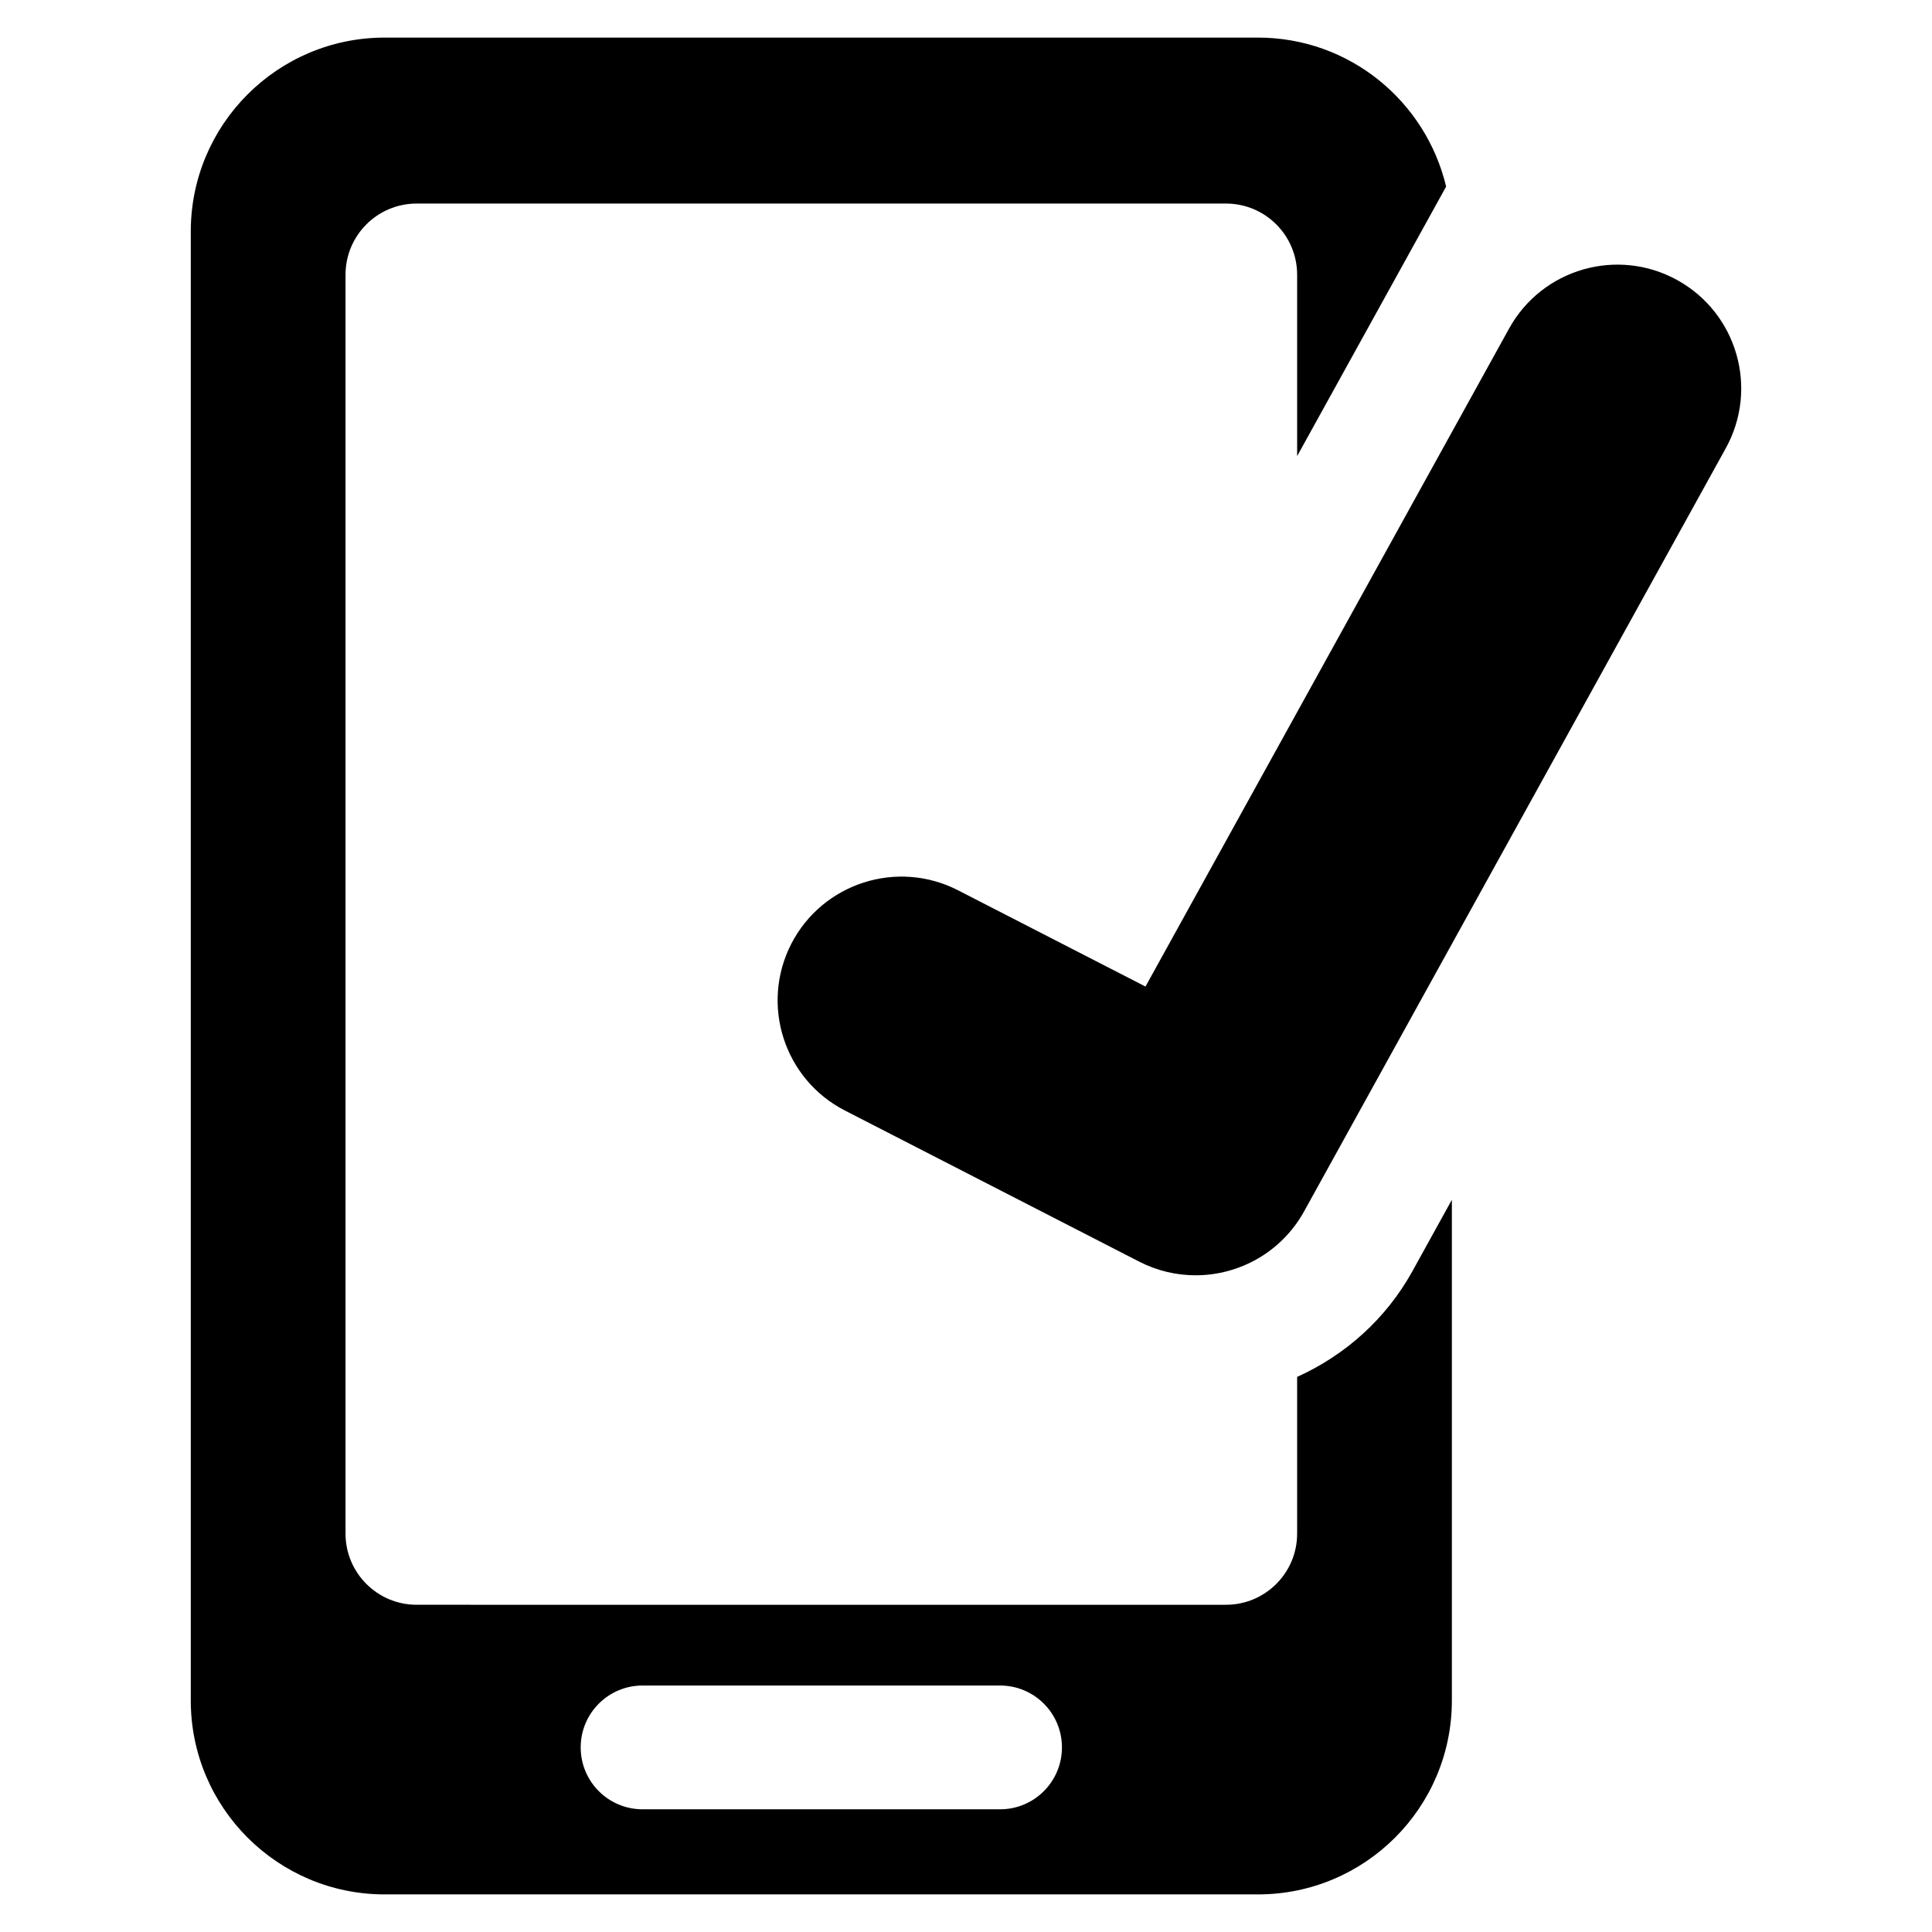
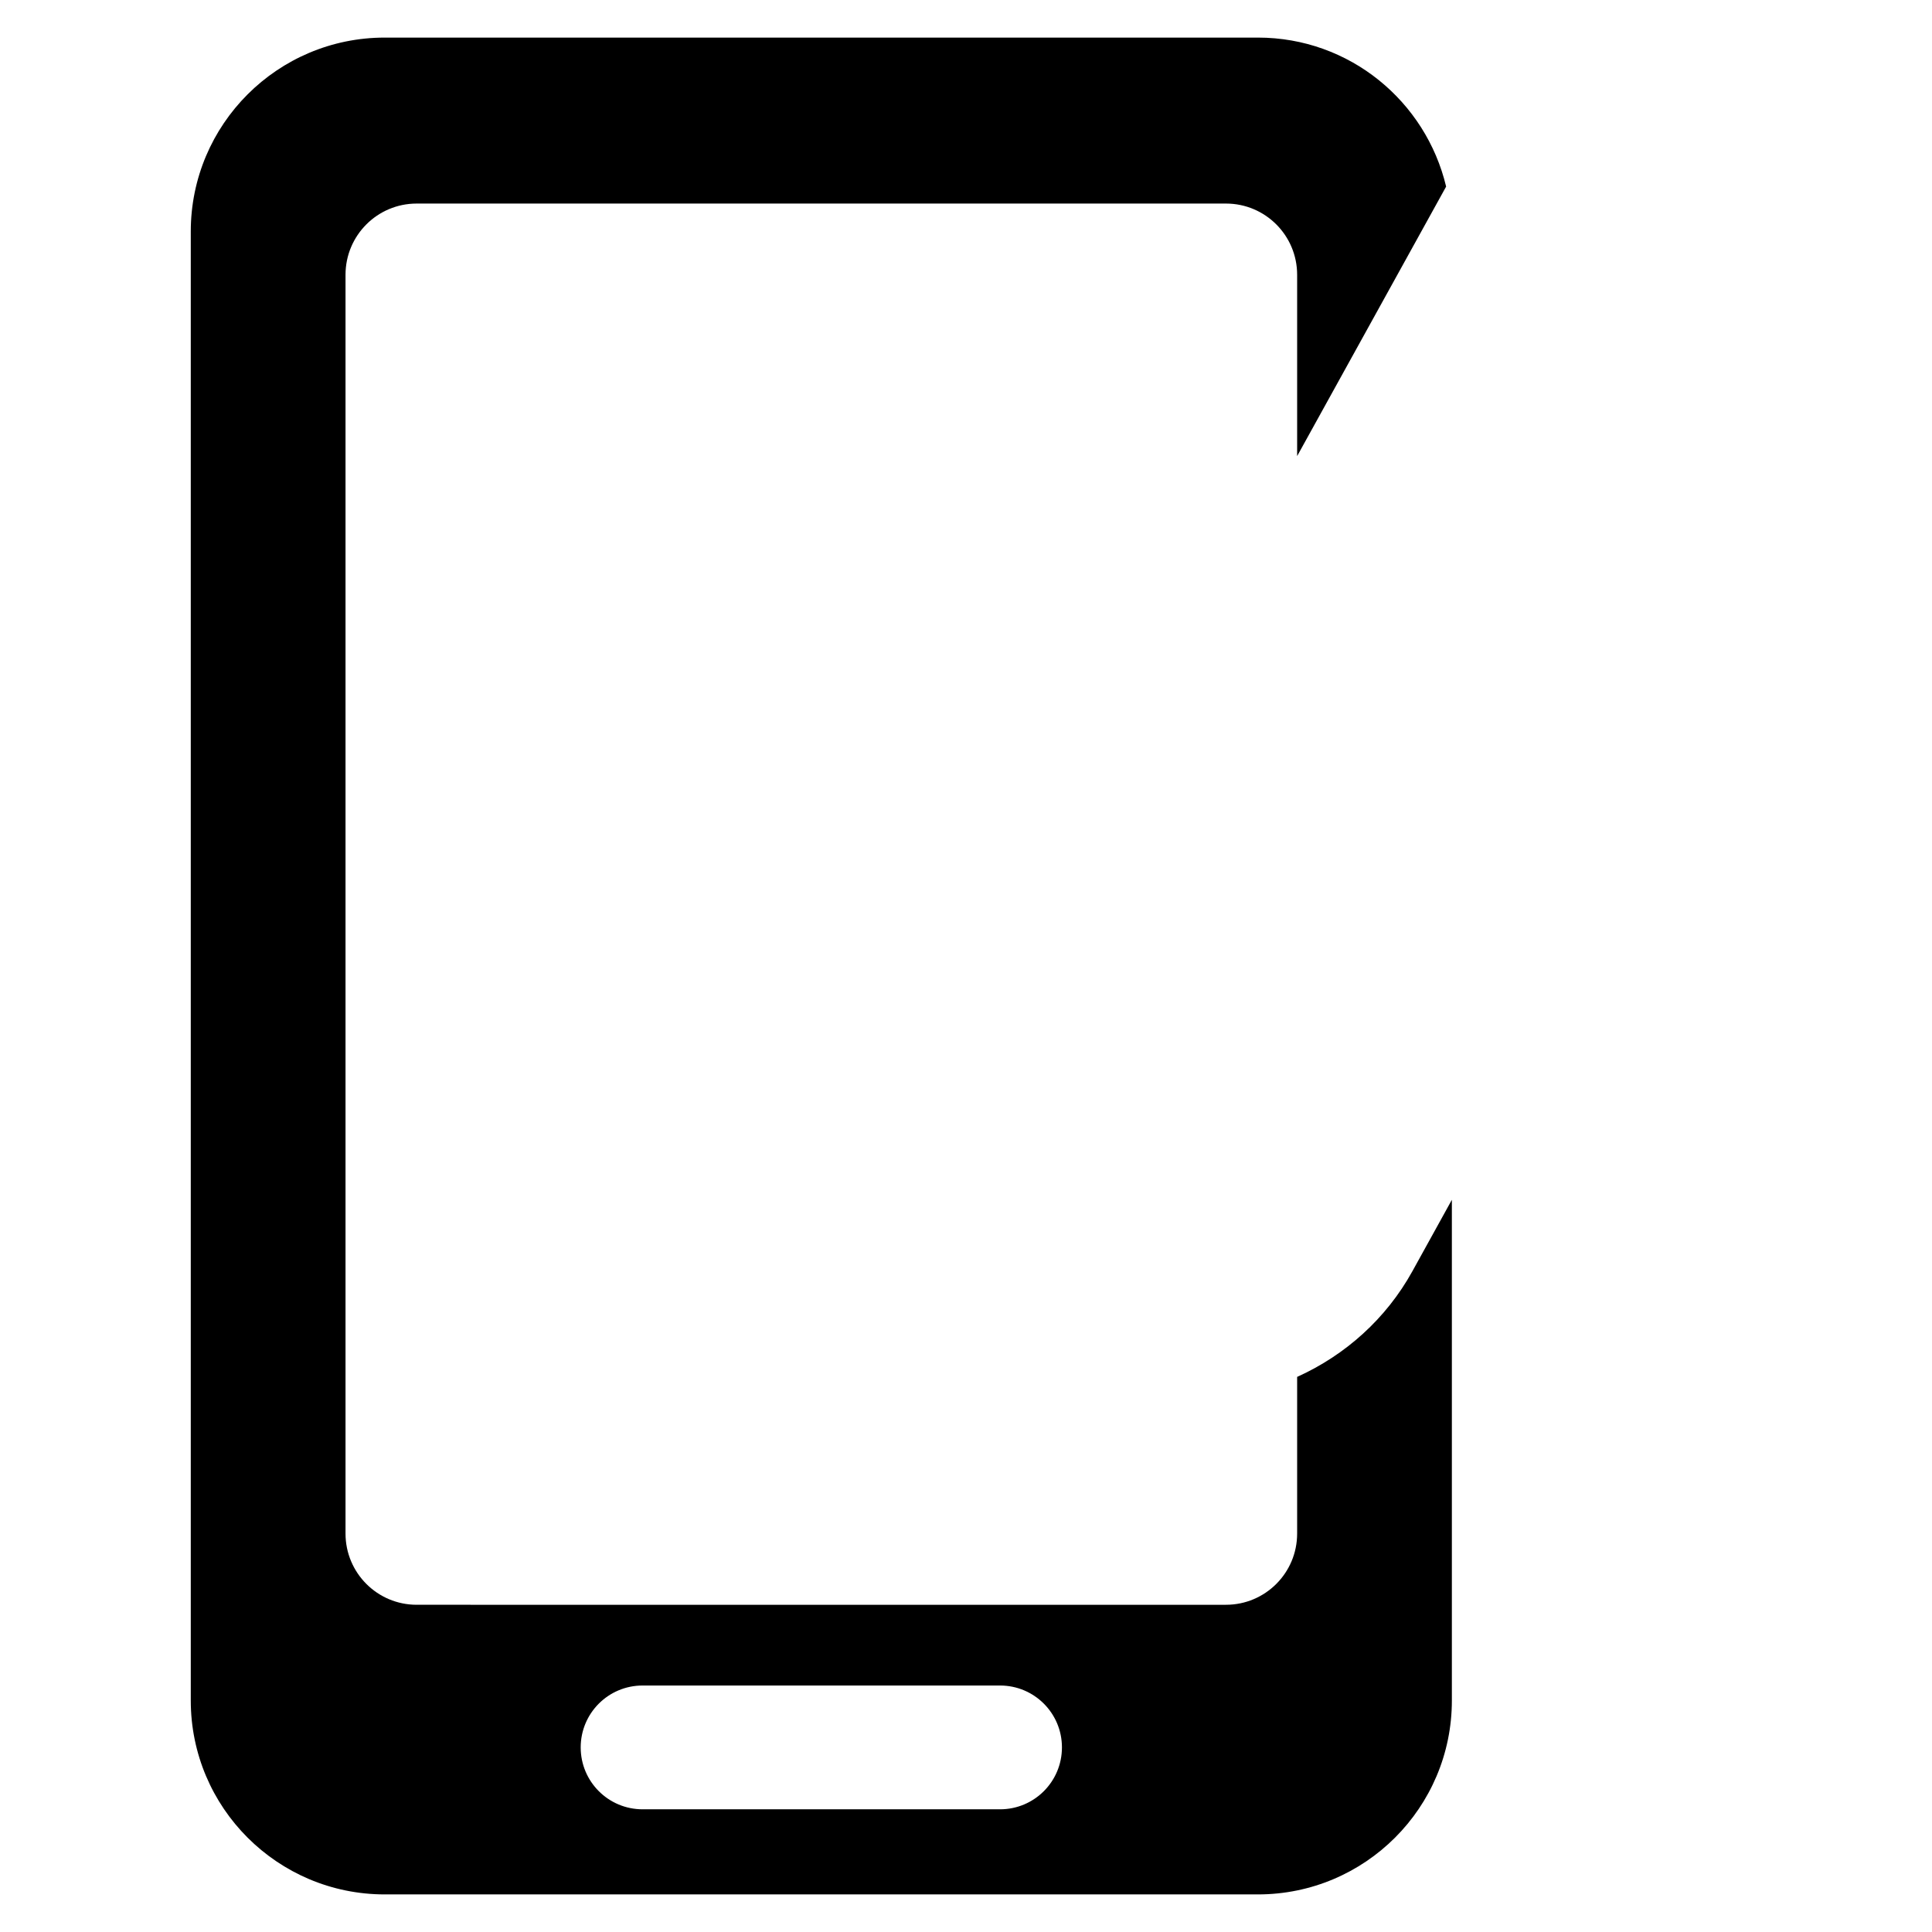
<svg xmlns="http://www.w3.org/2000/svg" fill="#000000" version="1.1" id="Layer_1" width="800px" height="800px" viewBox="0 0 512 512" enable-background="new 0 0 512 512" xml:space="preserve">
  <g>
    <path d="M343.755,364.892v41.519c0,10.428-8.443,18.87-18.857,18.87H110.419c-10.415,0-18.853-8.442-18.853-18.87V72.817   c0-10.428,8.438-18.871,18.853-18.871h214.479c10.415,0,18.857,8.443,18.857,18.871v48.053l39.484-71.424   c-5.383-22.617-25.601-39.484-49.881-39.484h-231.4c-28.384,0-51.402,23.005-51.402,51.389v389.303   c0,28.385,23.018,51.385,51.402,51.385h231.4c28.384,0,51.402-23,51.402-51.385V317.958l-10.463,18.934   C367.349,349.464,356.52,359.138,343.755,364.892z M265.026,479.483h-94.731c-9.067,0-16.404-7.337-16.404-16.404   c0-9.063,7.337-16.399,16.404-16.399h94.731c9.063,0,16.4,7.337,16.4,16.399C281.426,472.146,274.089,479.483,265.026,479.483z" />
-     <path d="M444.49,74.227c-15.855-8.76-35.801-3.011-44.561,12.831l-96.363,174.388l-49.689-25.516   c-16.101-8.265-35.881-1.904-44.177,14.192c-8.269,16.131-1.909,35.895,14.205,44.176l77.993,40.047   c4.772,2.449,9.901,3.621,14.959,3.621c11.569,0,22.764-6.137,28.741-16.934l111.742-202.228   C466.116,102.949,460.35,82.99,444.49,74.227z" />
  </g>
</svg>